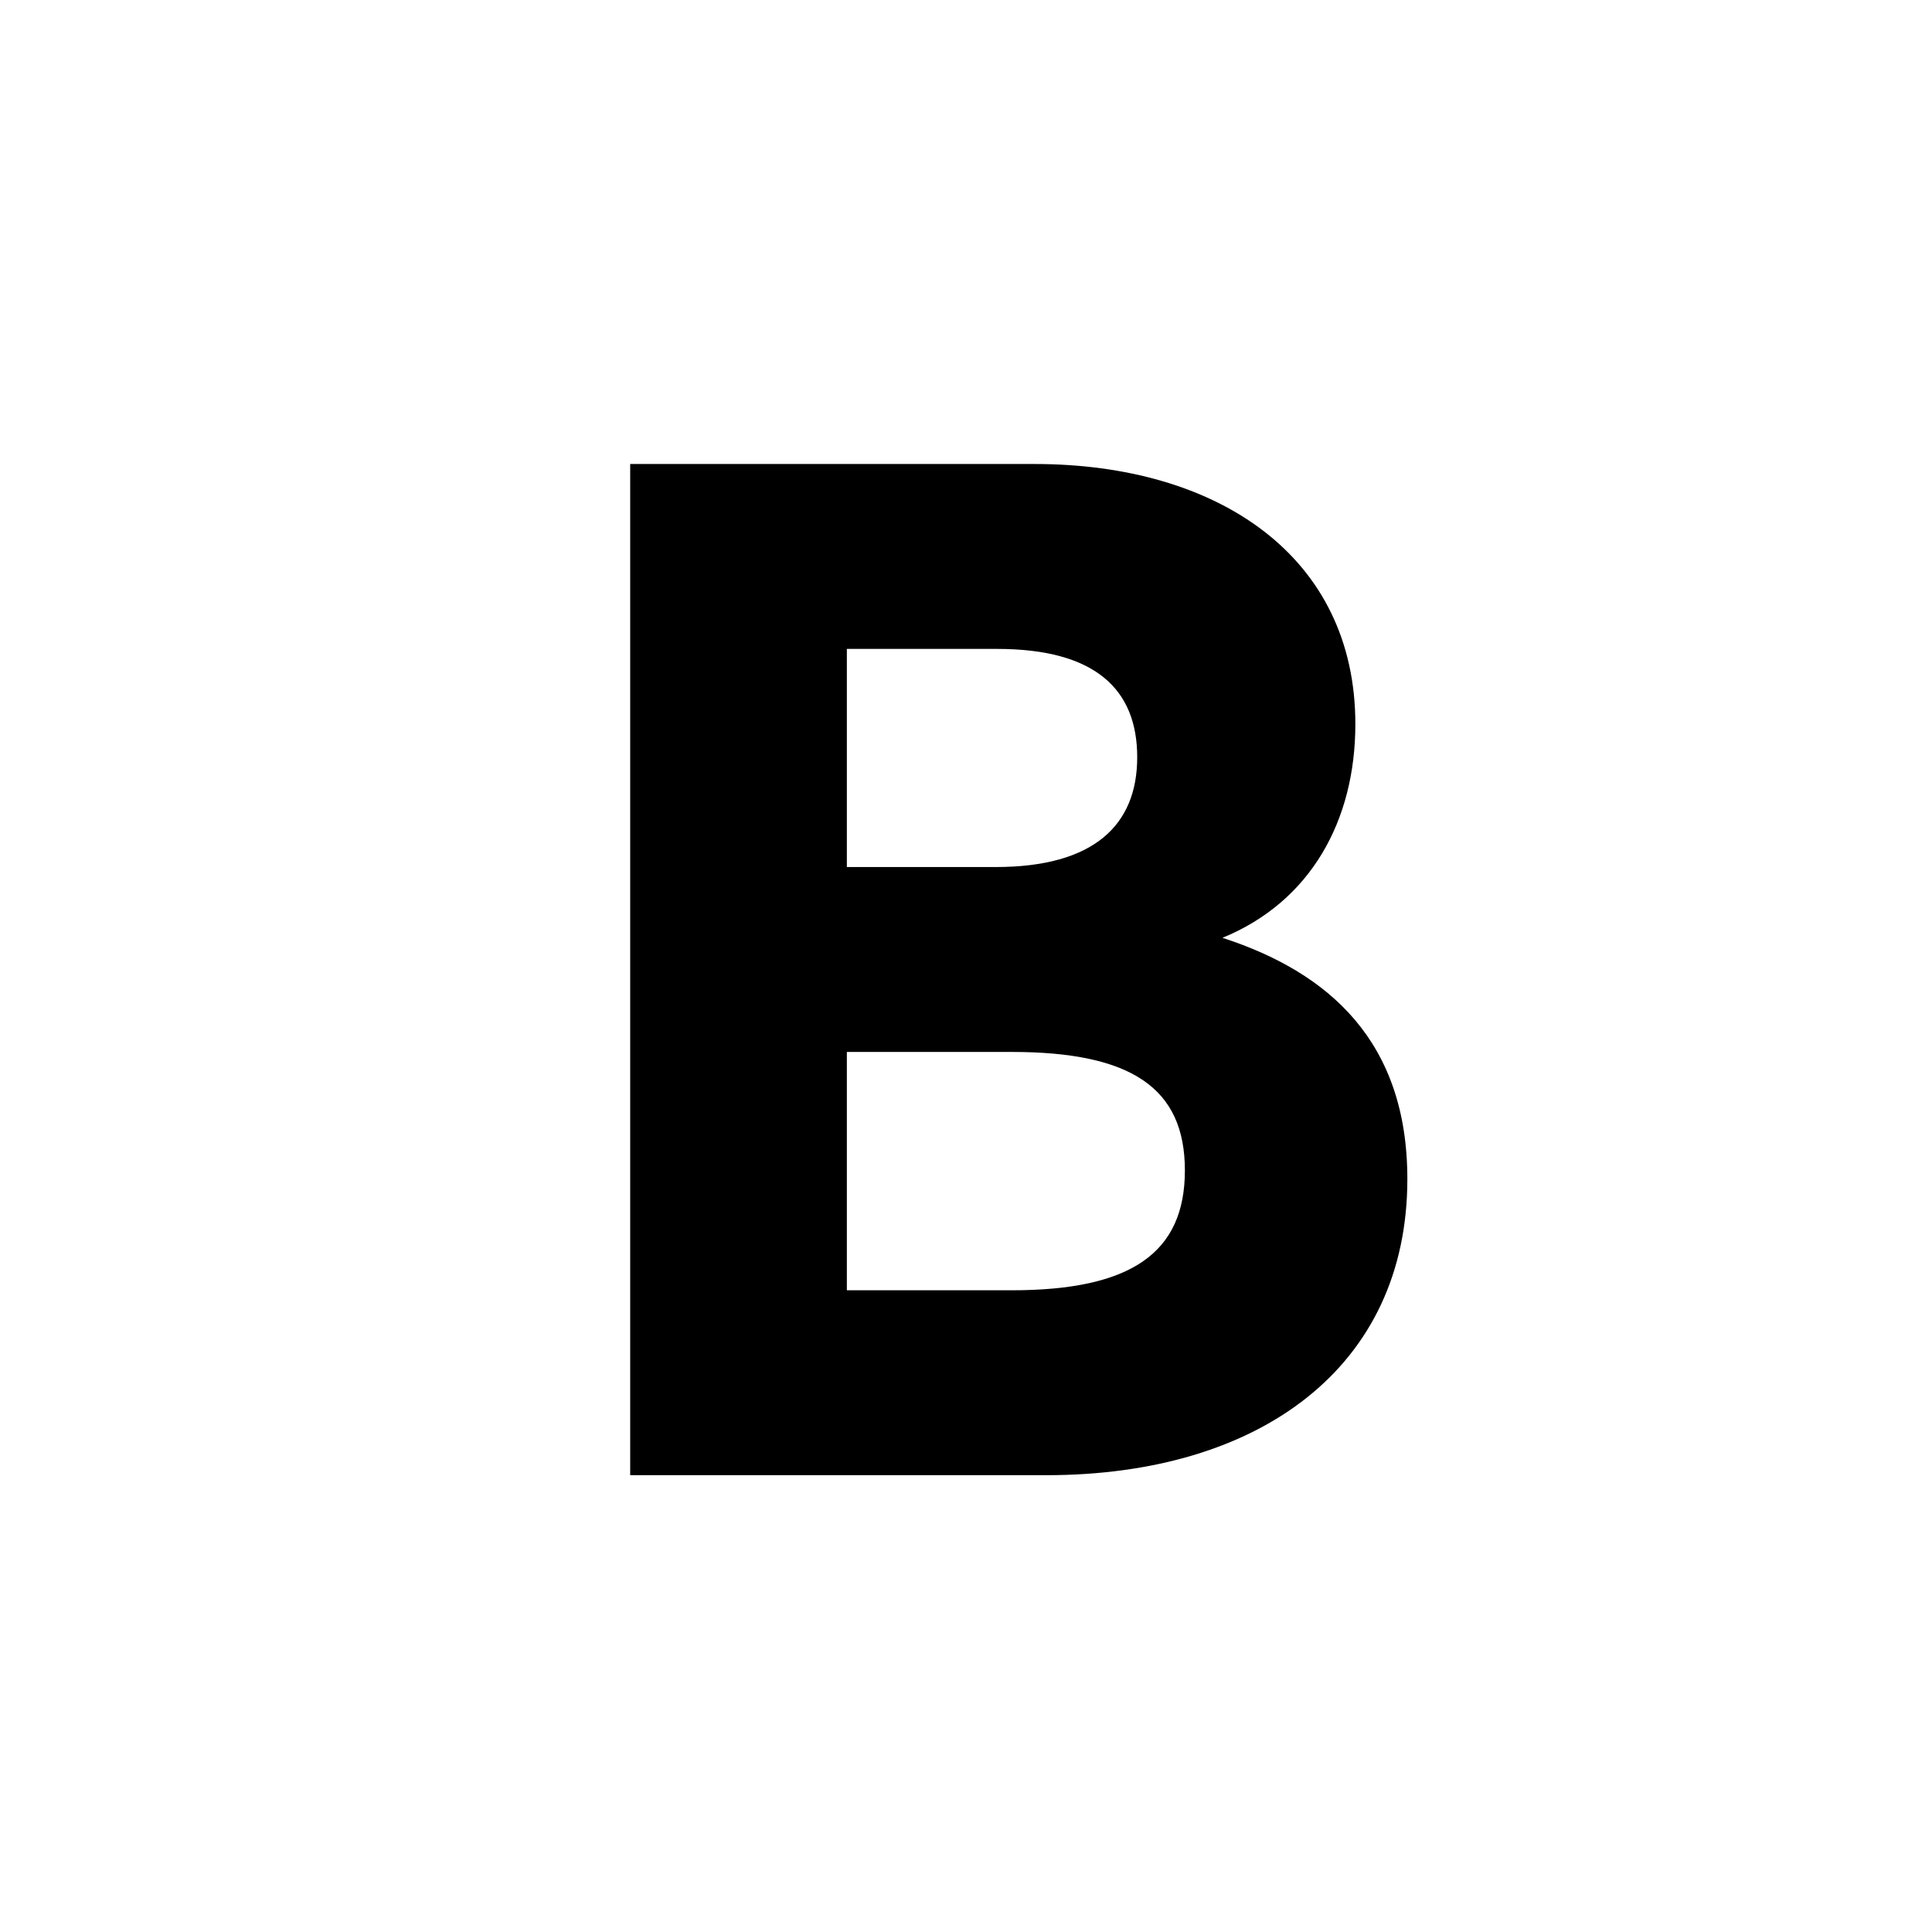
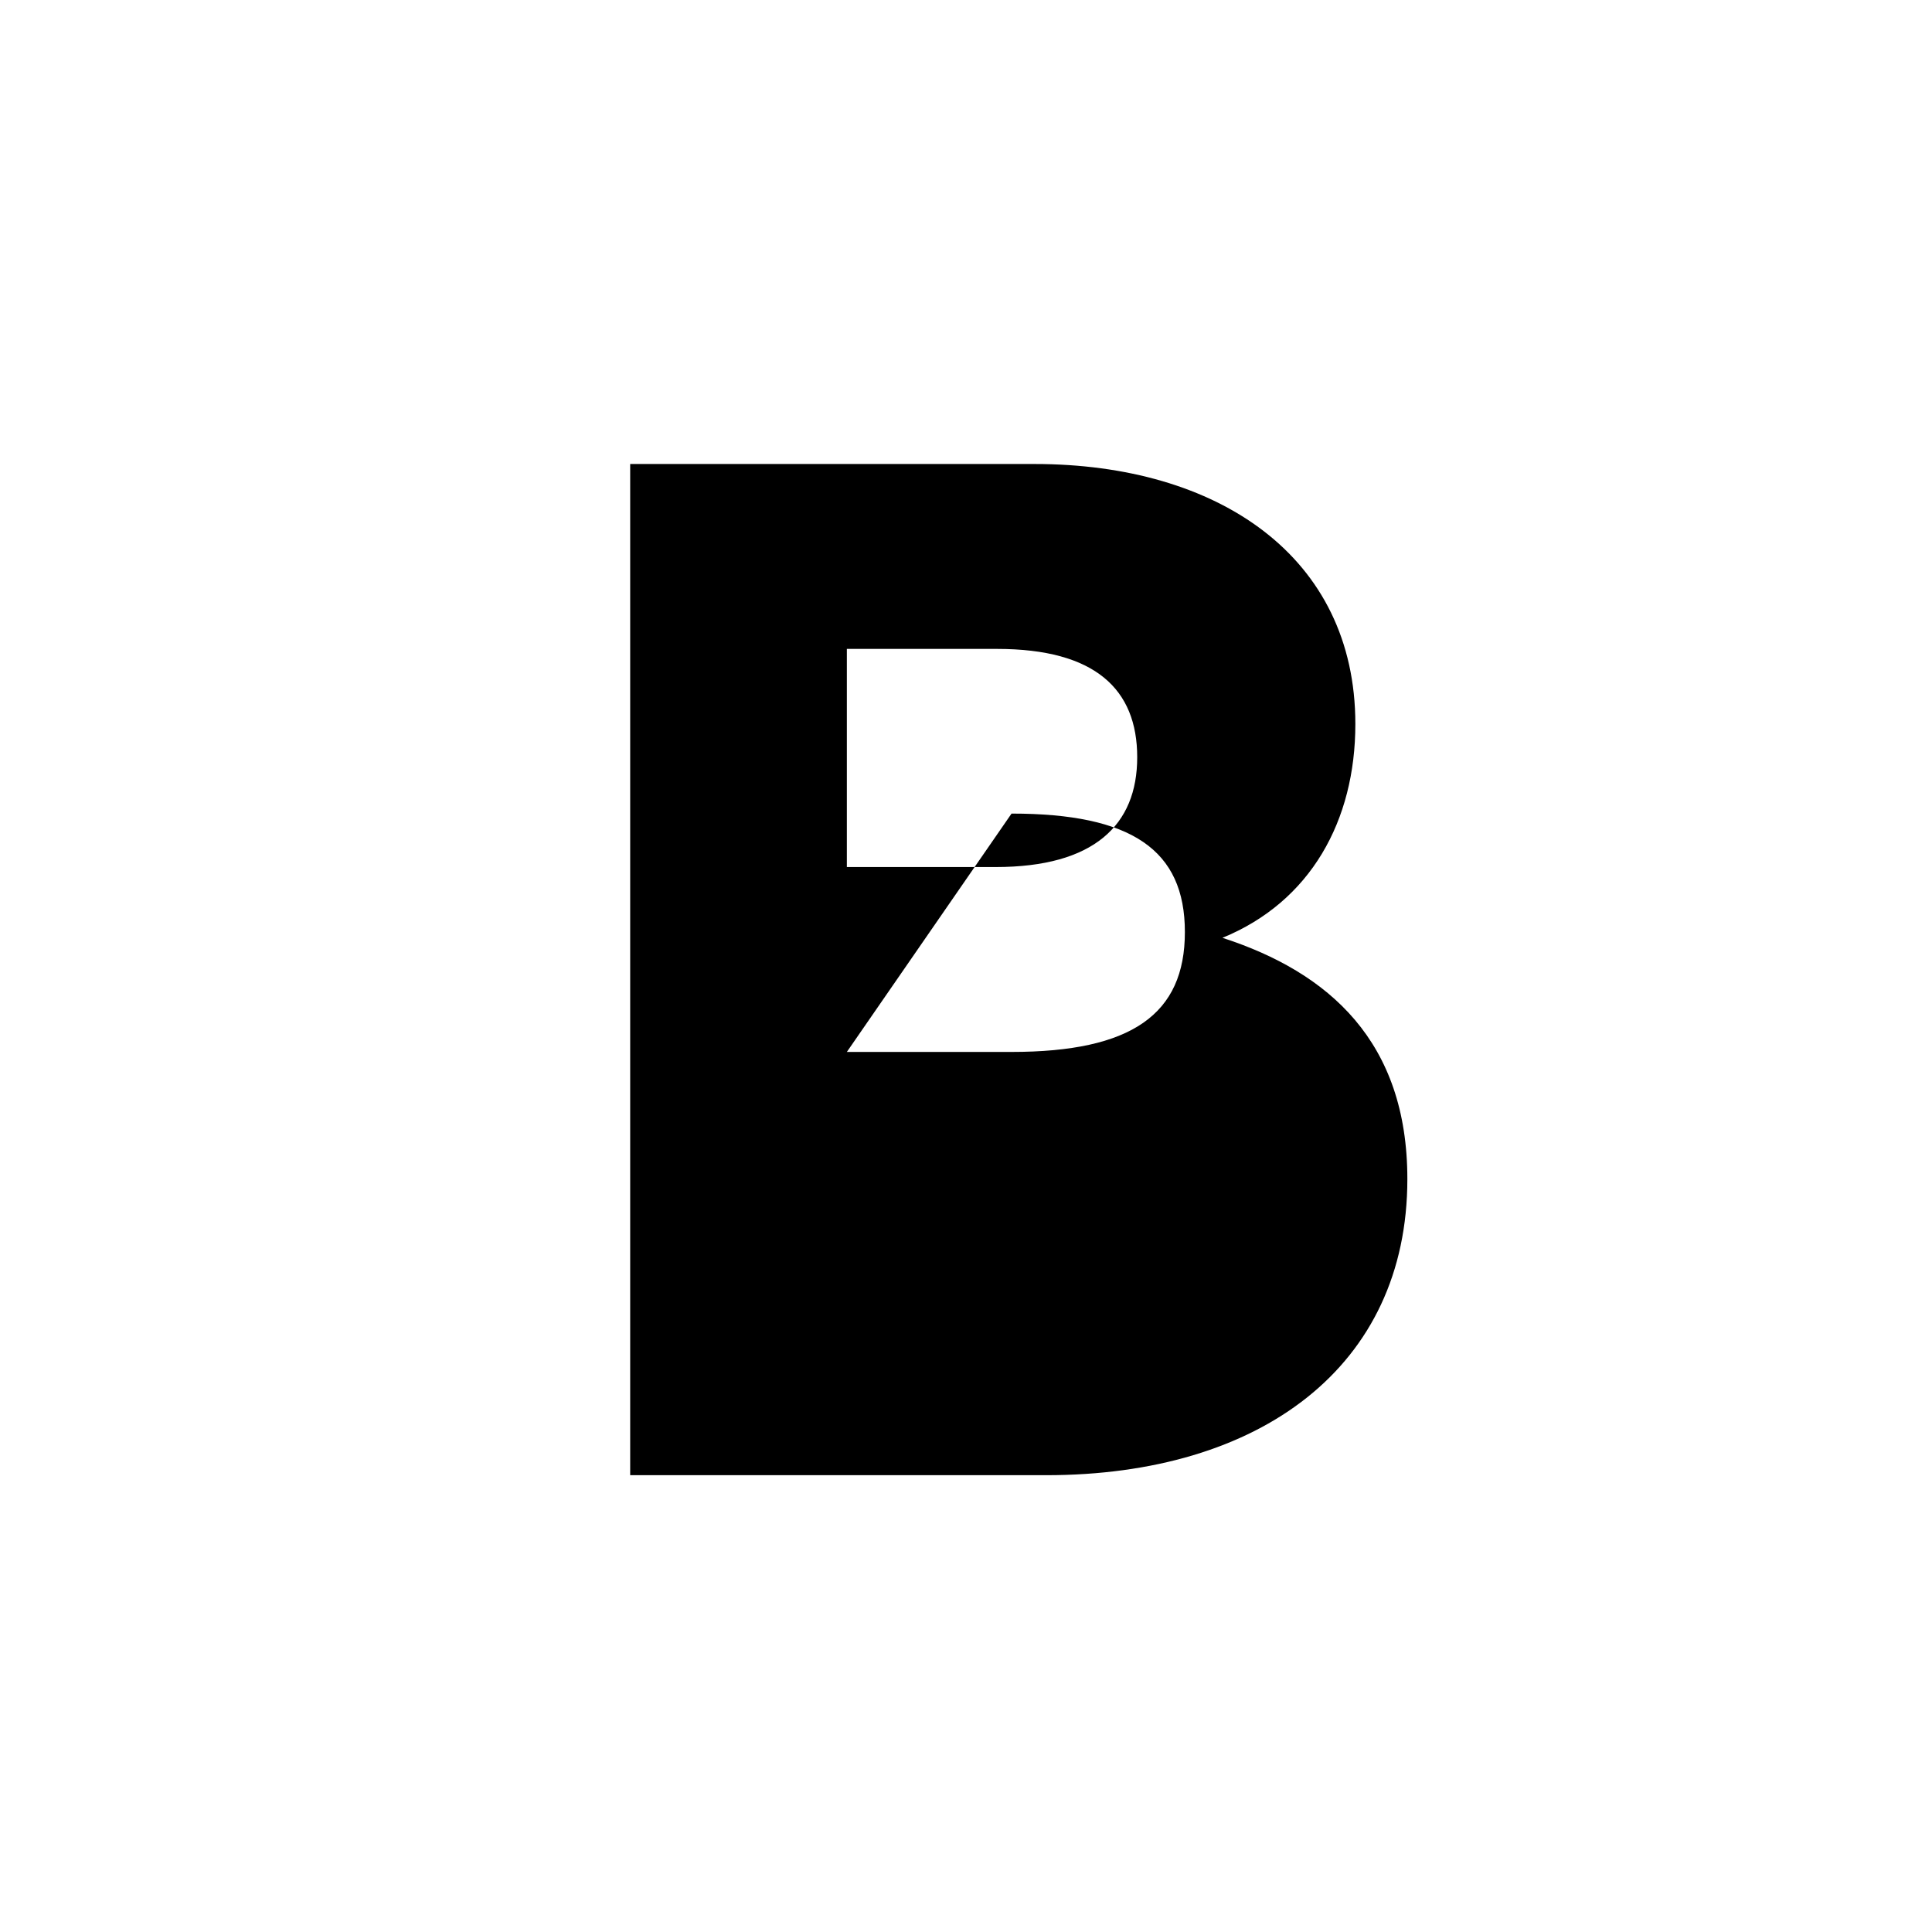
<svg xmlns="http://www.w3.org/2000/svg" id="Layer_1" data-name="Layer 1" viewBox="0 0 900 900">
-   <path d="M293.564,687.2V216.151h188.42c85.461,0,149.39,43.068,149.39,121.127,0,45.086-20.861,82.771-61.91,99.594,49.8,16.15,86.135,48.45,86.135,112.379,0,87.48-68.639,137.95-168.232,137.95ZM394.5,302.286V403.9h69.311c45.76,0,65.948-19.514,65.948-51.142s-19.515-50.47-65.275-50.47Zm0,187.747V601.066h76.714c55.853,0,80.751-17.5,80.751-55.853s-24.9-55.18-80.751-55.18Z" />
+   <path d="M293.564,687.2V216.151h188.42c85.461,0,149.39,43.068,149.39,121.127,0,45.086-20.861,82.771-61.91,99.594,49.8,16.15,86.135,48.45,86.135,112.379,0,87.48-68.639,137.95-168.232,137.95ZM394.5,302.286V403.9h69.311c45.76,0,65.948-19.514,65.948-51.142s-19.515-50.47-65.275-50.47Zm0,187.747h76.714c55.853,0,80.751-17.5,80.751-55.853s-24.9-55.18-80.751-55.18Z" />
</svg>